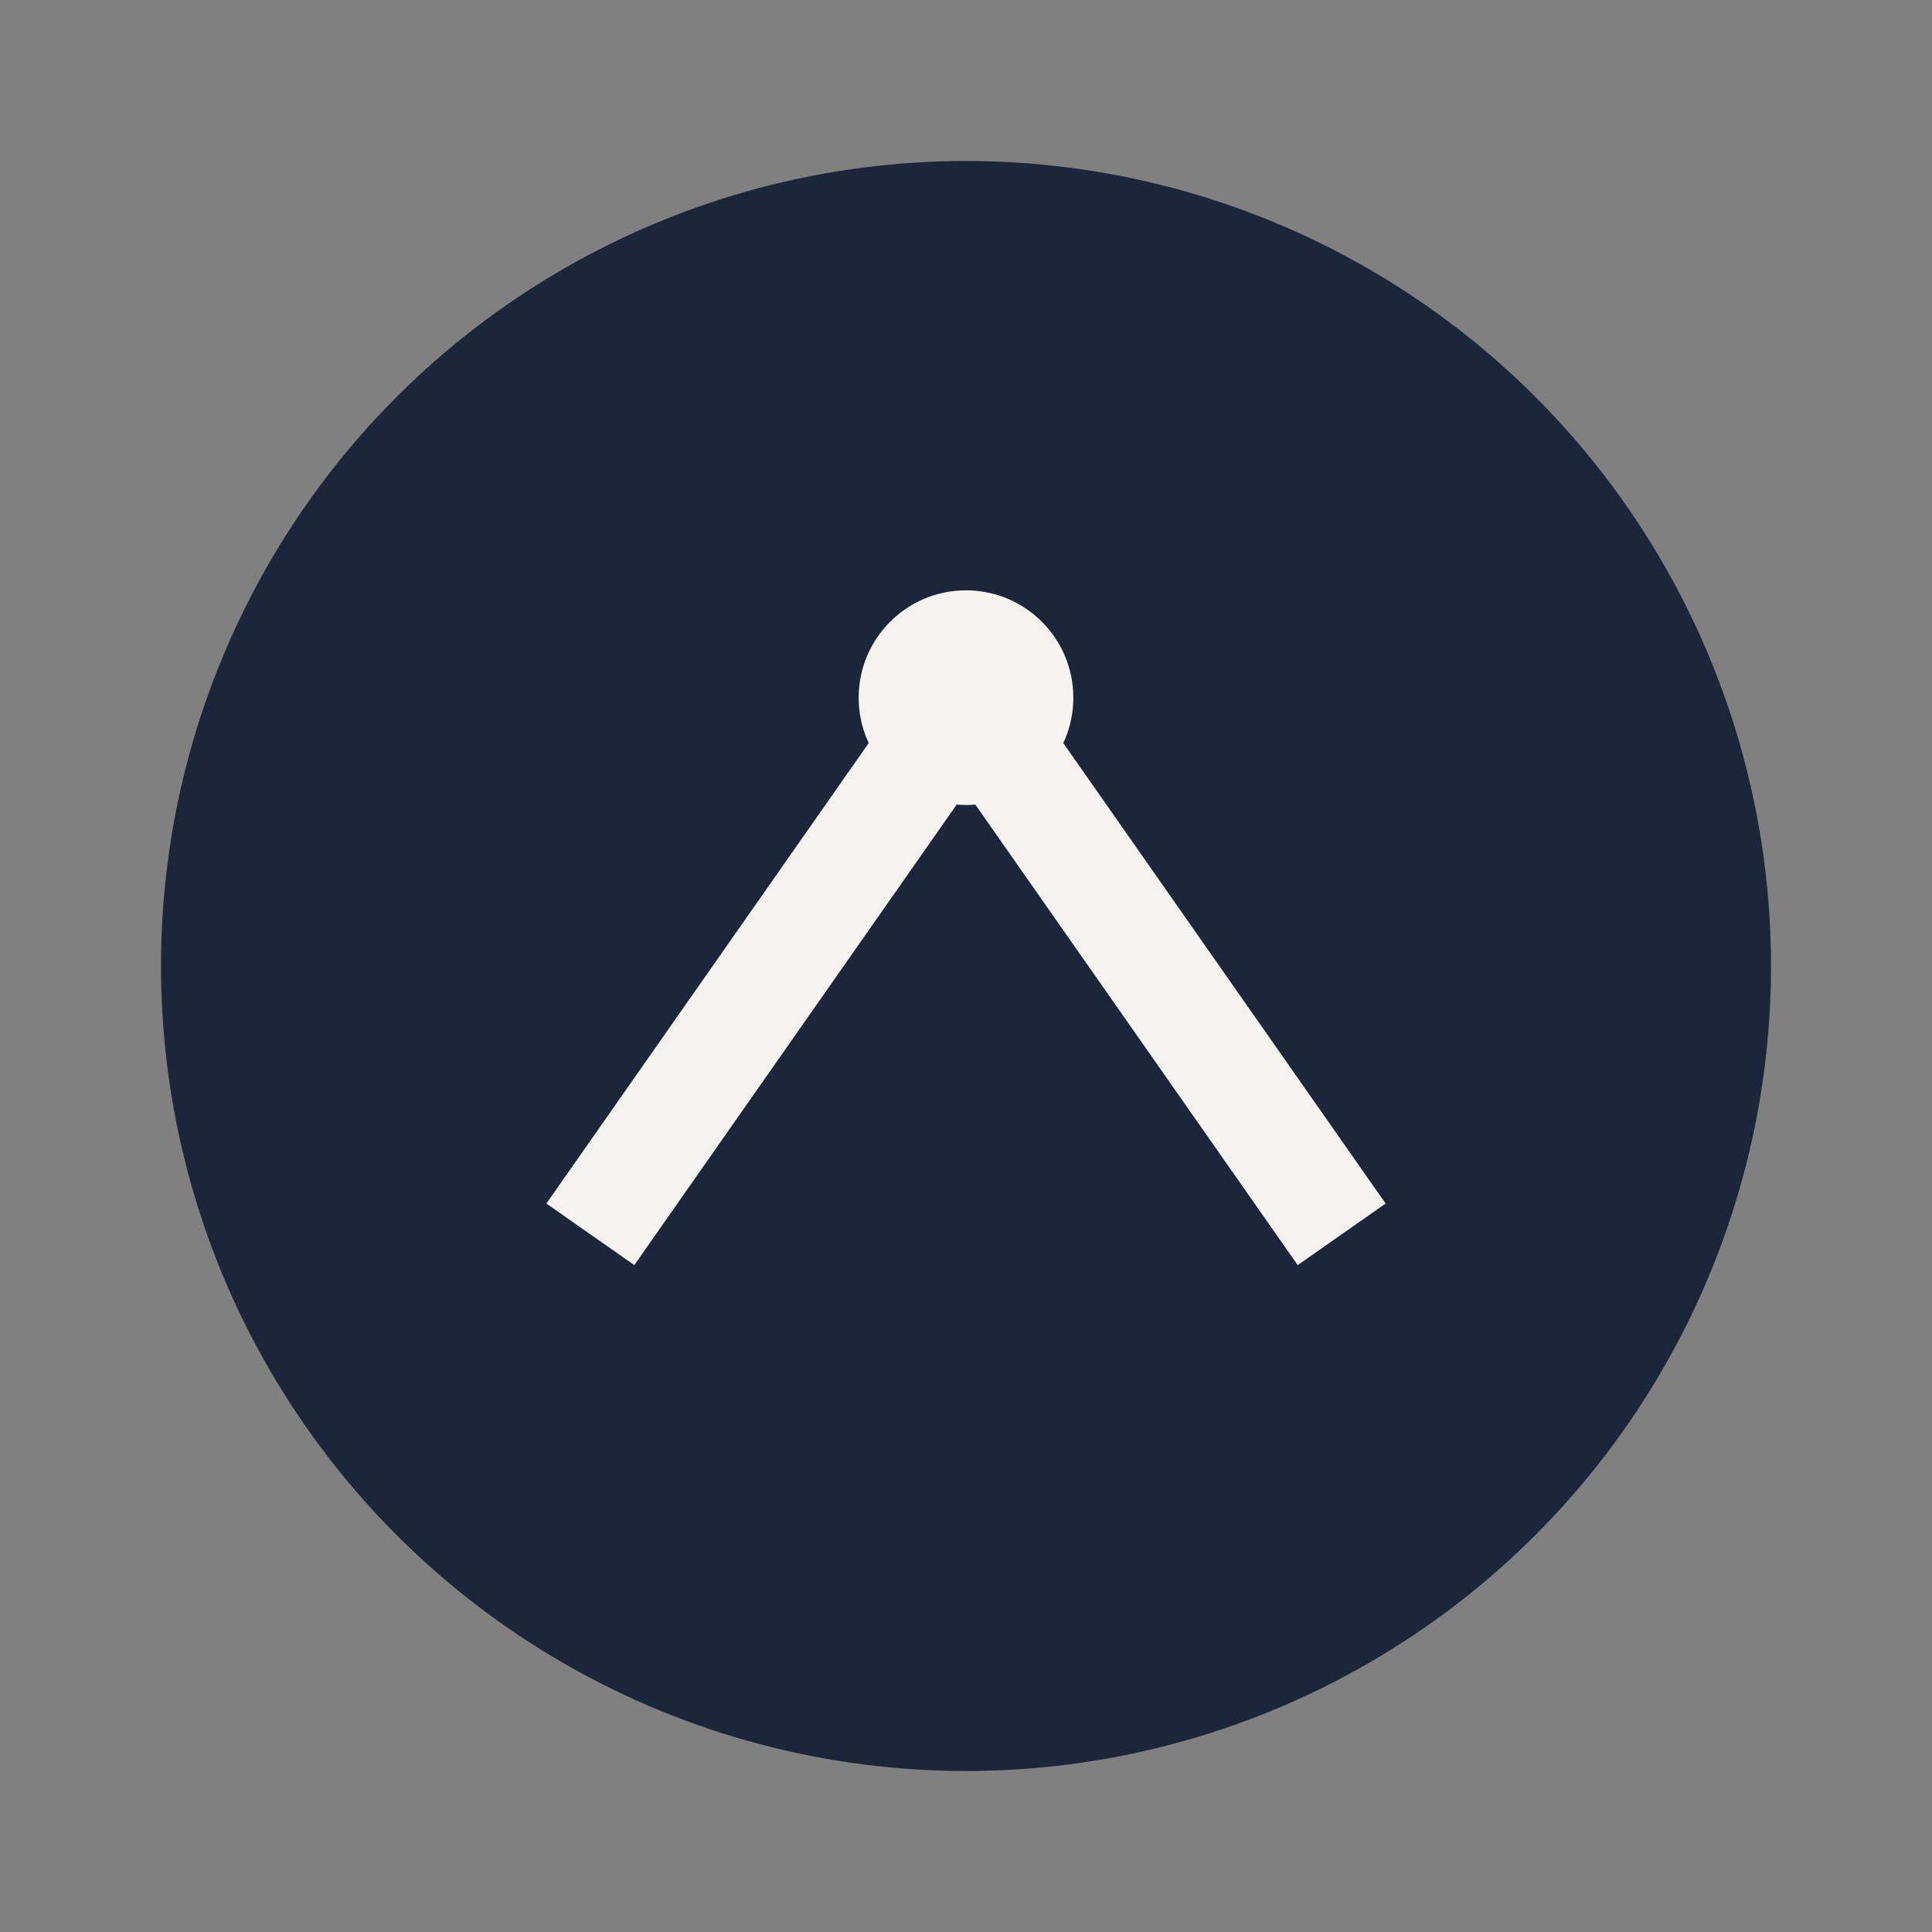
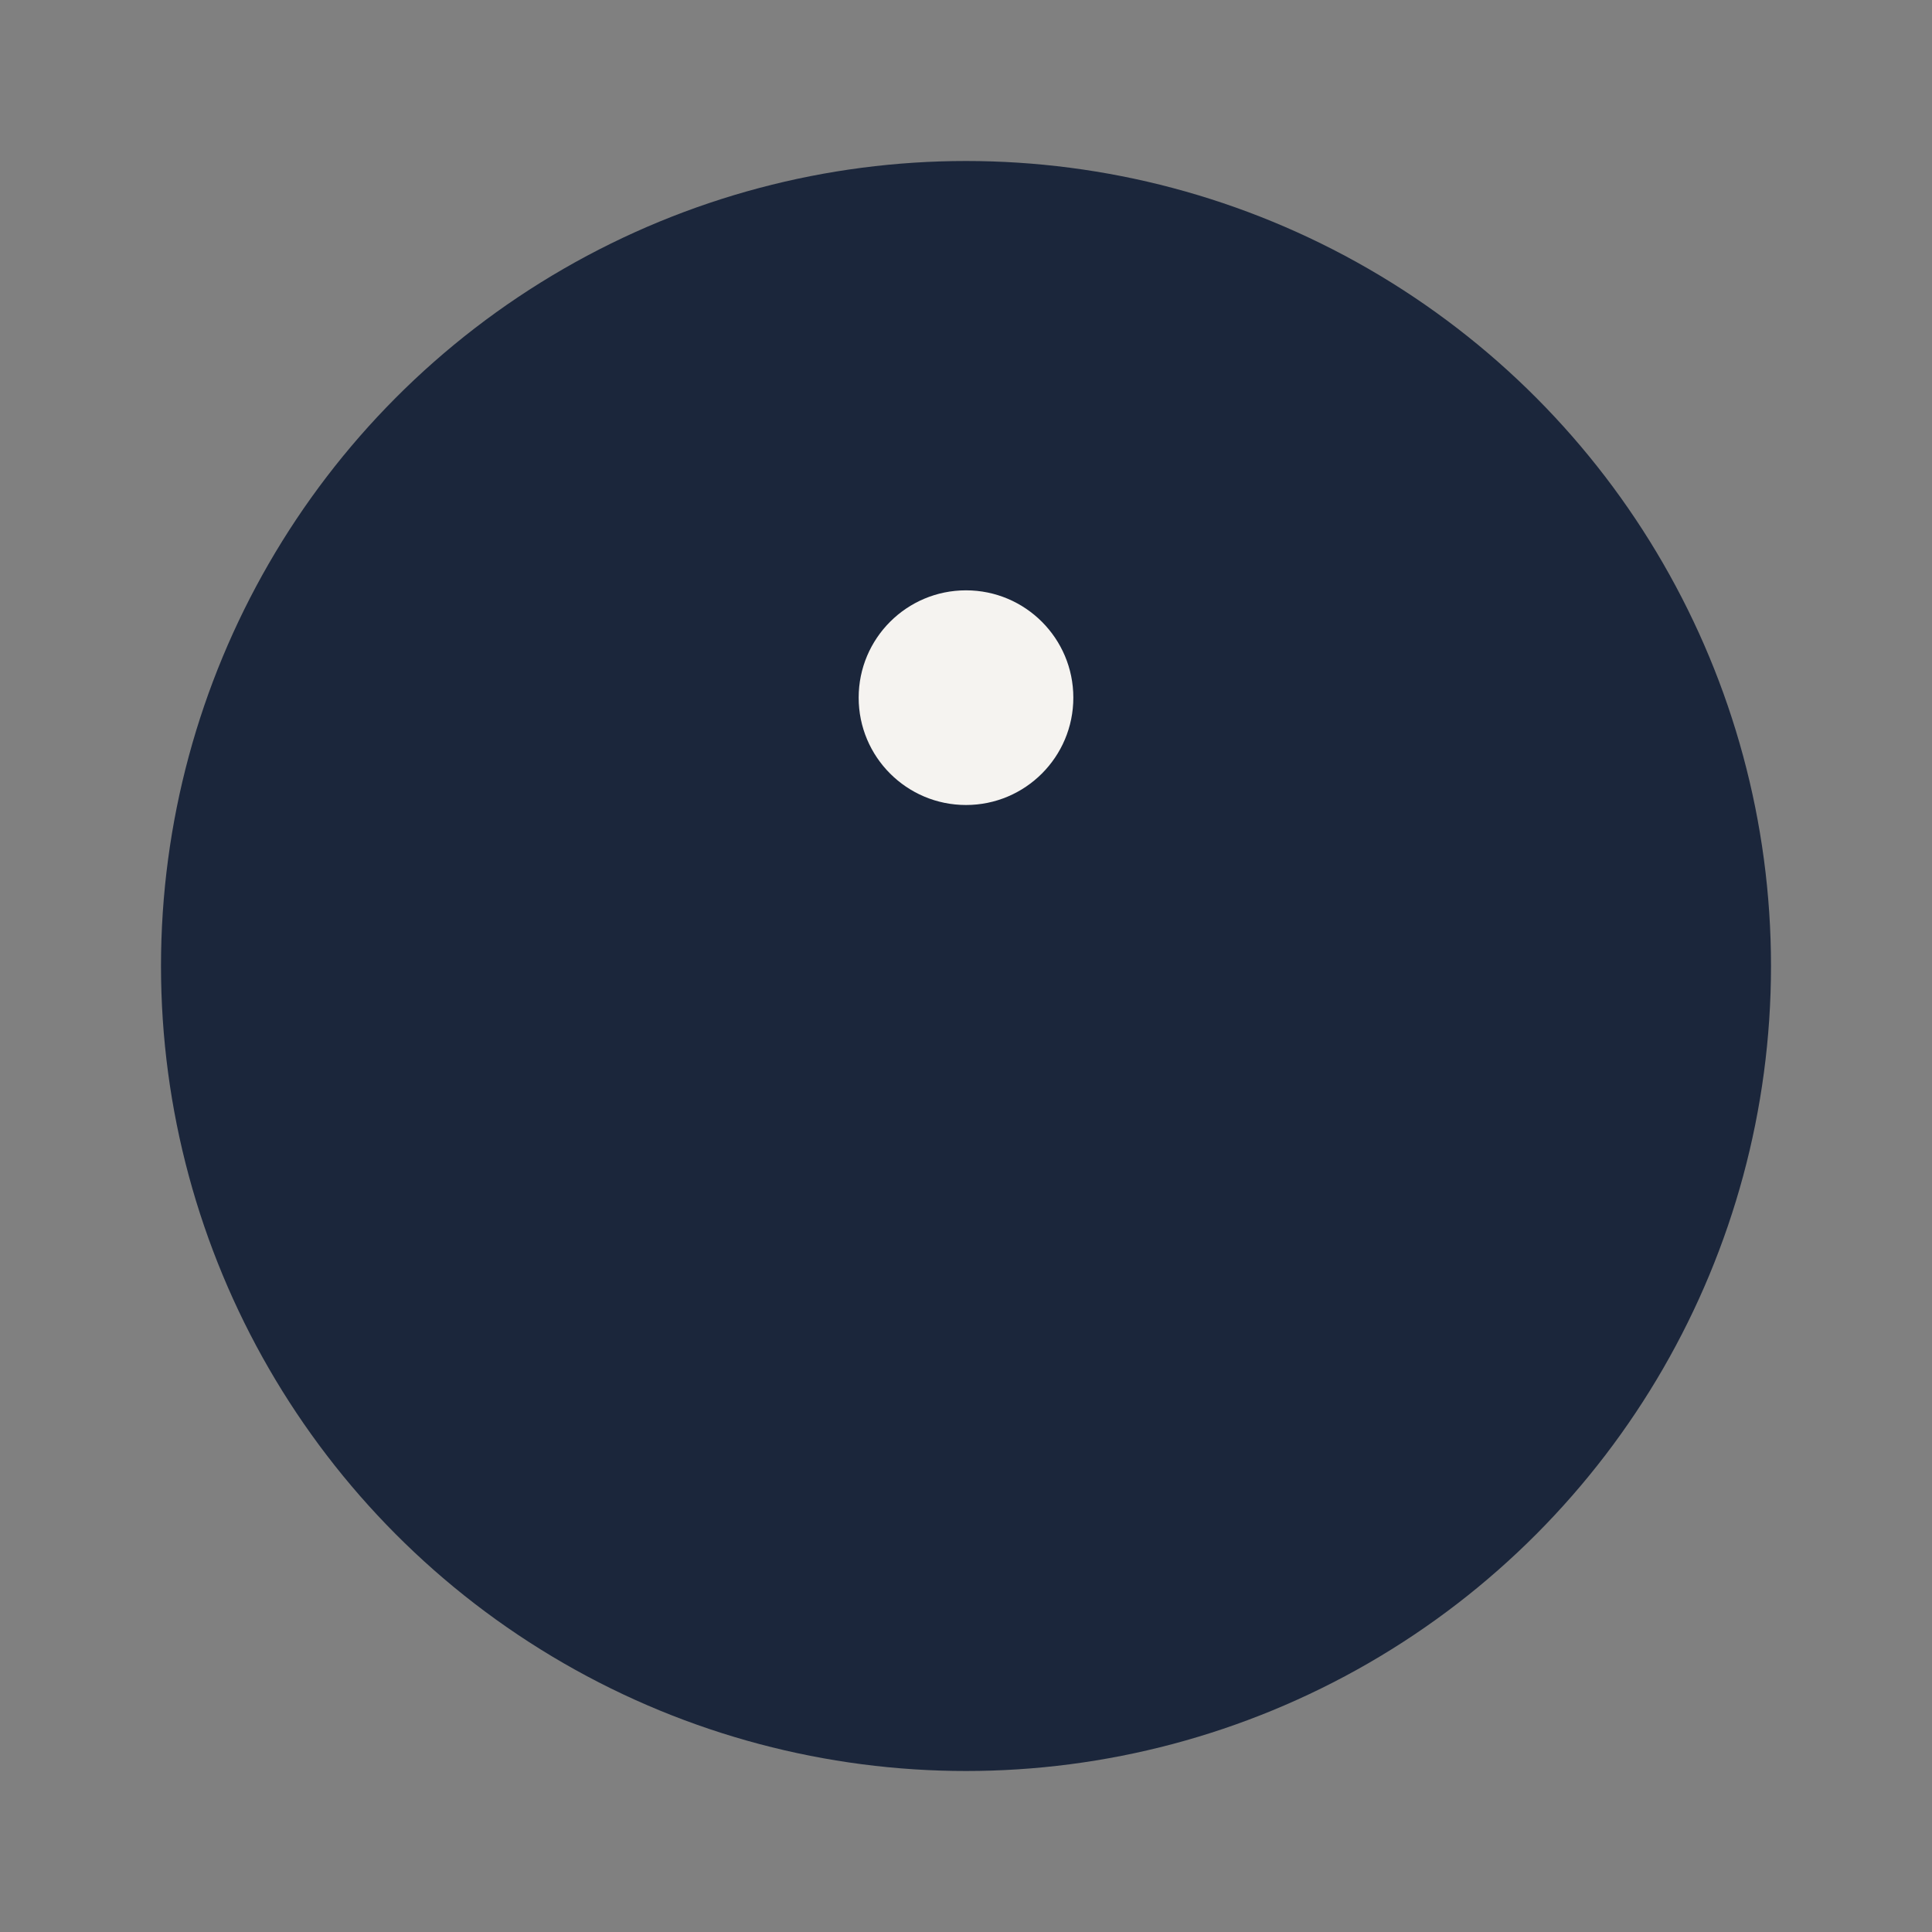
<svg xmlns="http://www.w3.org/2000/svg" width="36" height="36" viewBox="0 0 36 36">
  <rect x="0" y="0" width="36" height="36" fill="#808080" stroke="none" />
  <circle cx="18" cy="18" r="15" fill="#1B263B" />
-   <path d="M11 23l7-10 7 10" stroke="#F5F3F0" stroke-width="2" fill="none" />
  <circle cx="18" cy="13" r="2" fill="#F5F3F0" />
</svg>